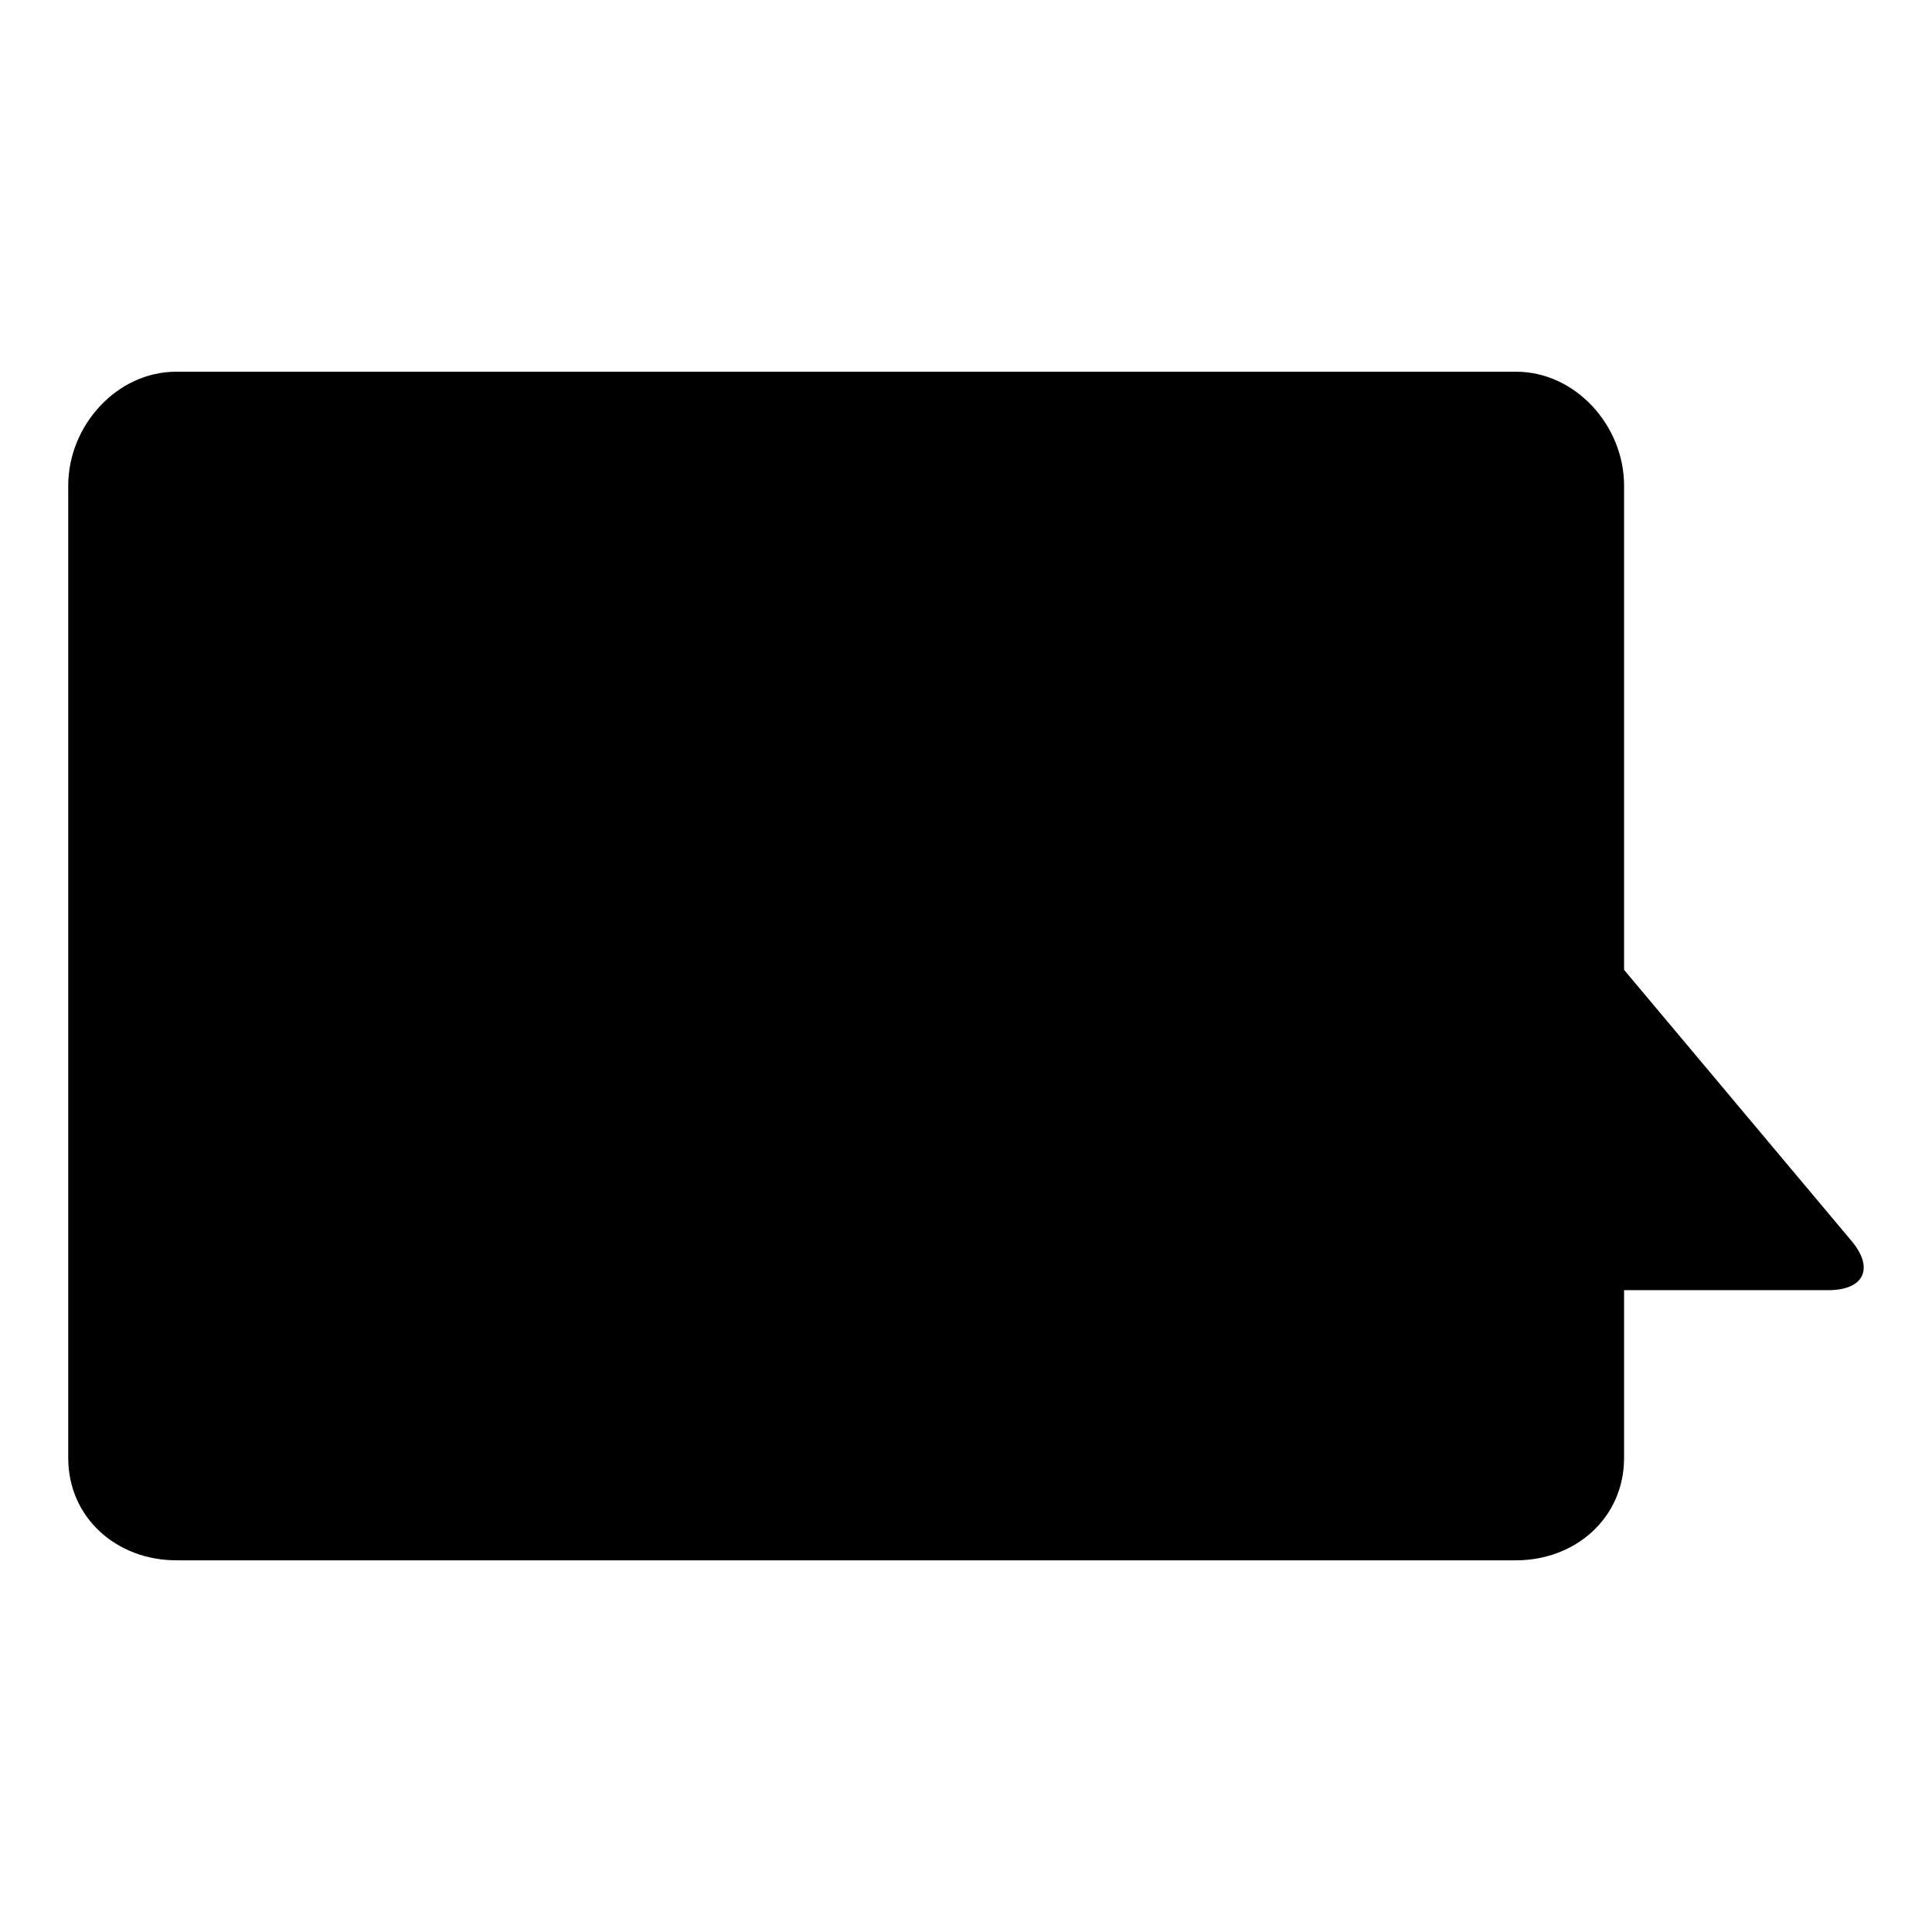
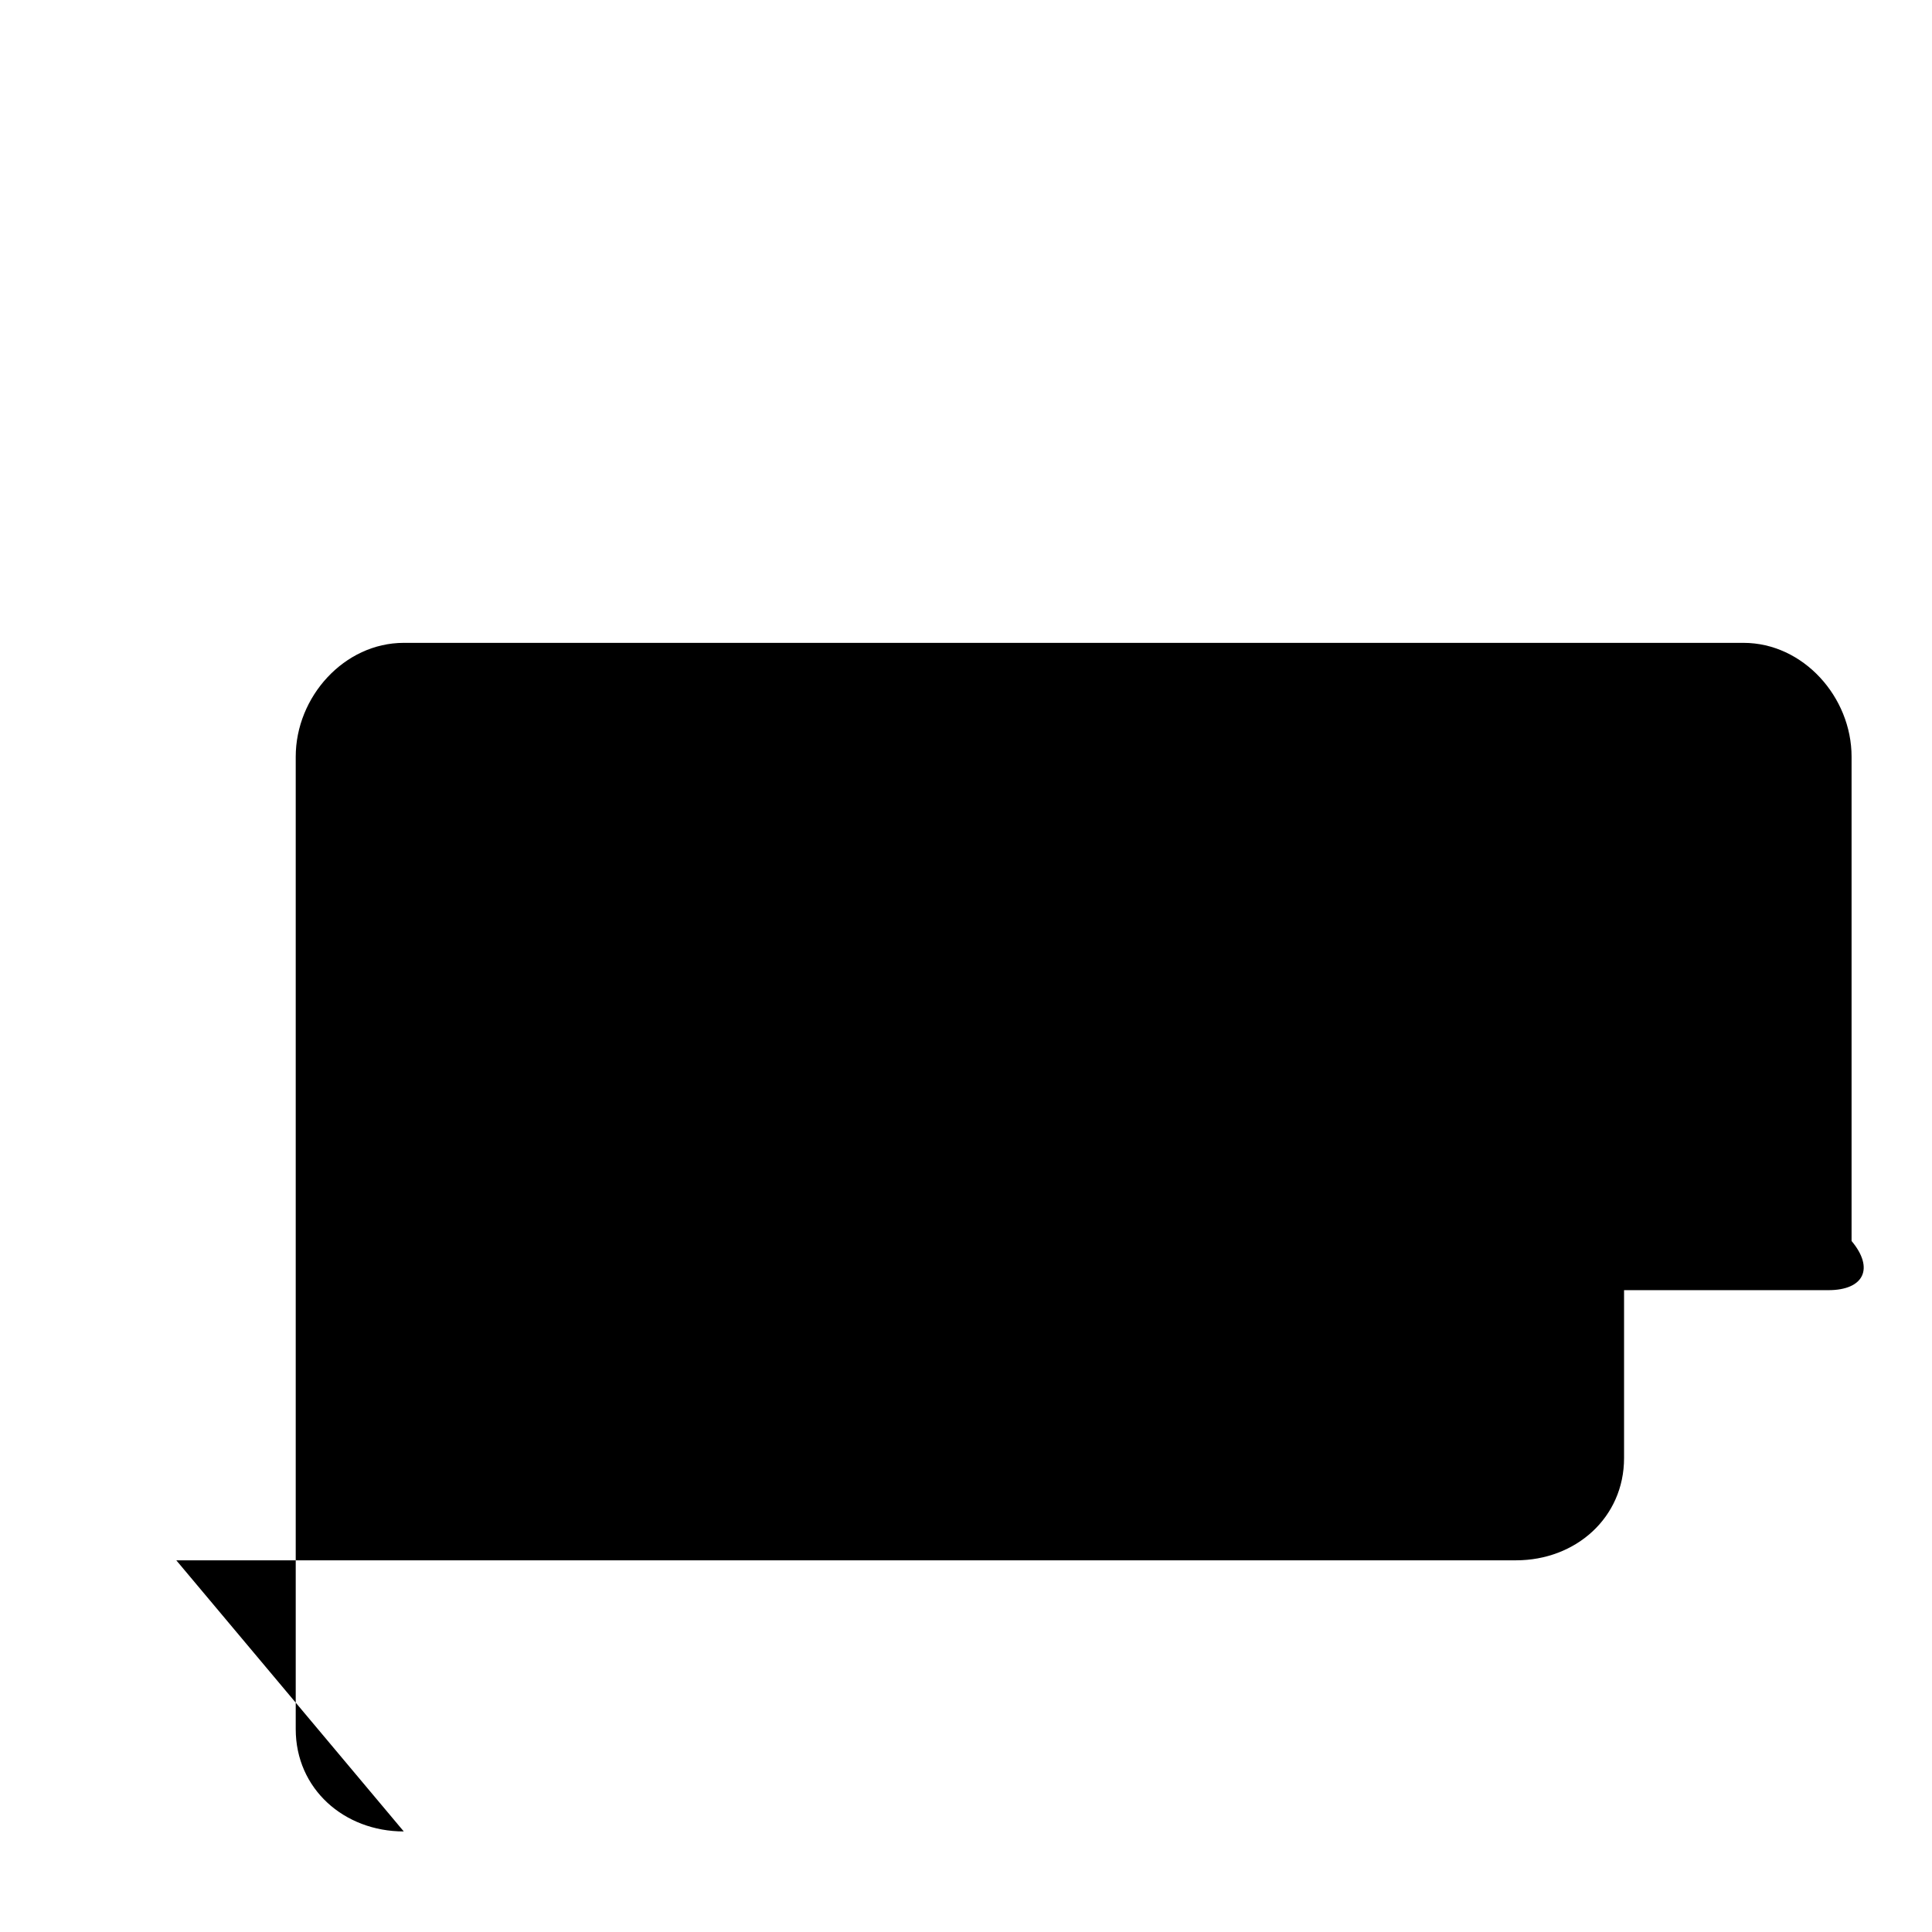
<svg xmlns="http://www.w3.org/2000/svg" fill="#000000" width="800px" height="800px" version="1.1" viewBox="144 144 512 512">
-   <path d="m190.72 557.5h355.04c15.812 0 28.633-11.297 28.633-27.105v-44.488h54.137c9.449 0 12.227-5.781 6.156-13.031l-60.289-71.855v-128.34c0-15.824-12.82-30.172-28.633-30.172h-355.05c-15.812 0-28.633 14.34-28.633 30.172v257.71c0 15.809 12.816 27.105 28.633 27.105z" />
+   <path d="m190.72 557.5h355.04c15.812 0 28.633-11.297 28.633-27.105v-44.488h54.137c9.449 0 12.227-5.781 6.156-13.031v-128.34c0-15.824-12.82-30.172-28.633-30.172h-355.05c-15.812 0-28.633 14.34-28.633 30.172v257.71c0 15.809 12.816 27.105 28.633 27.105z" />
</svg>